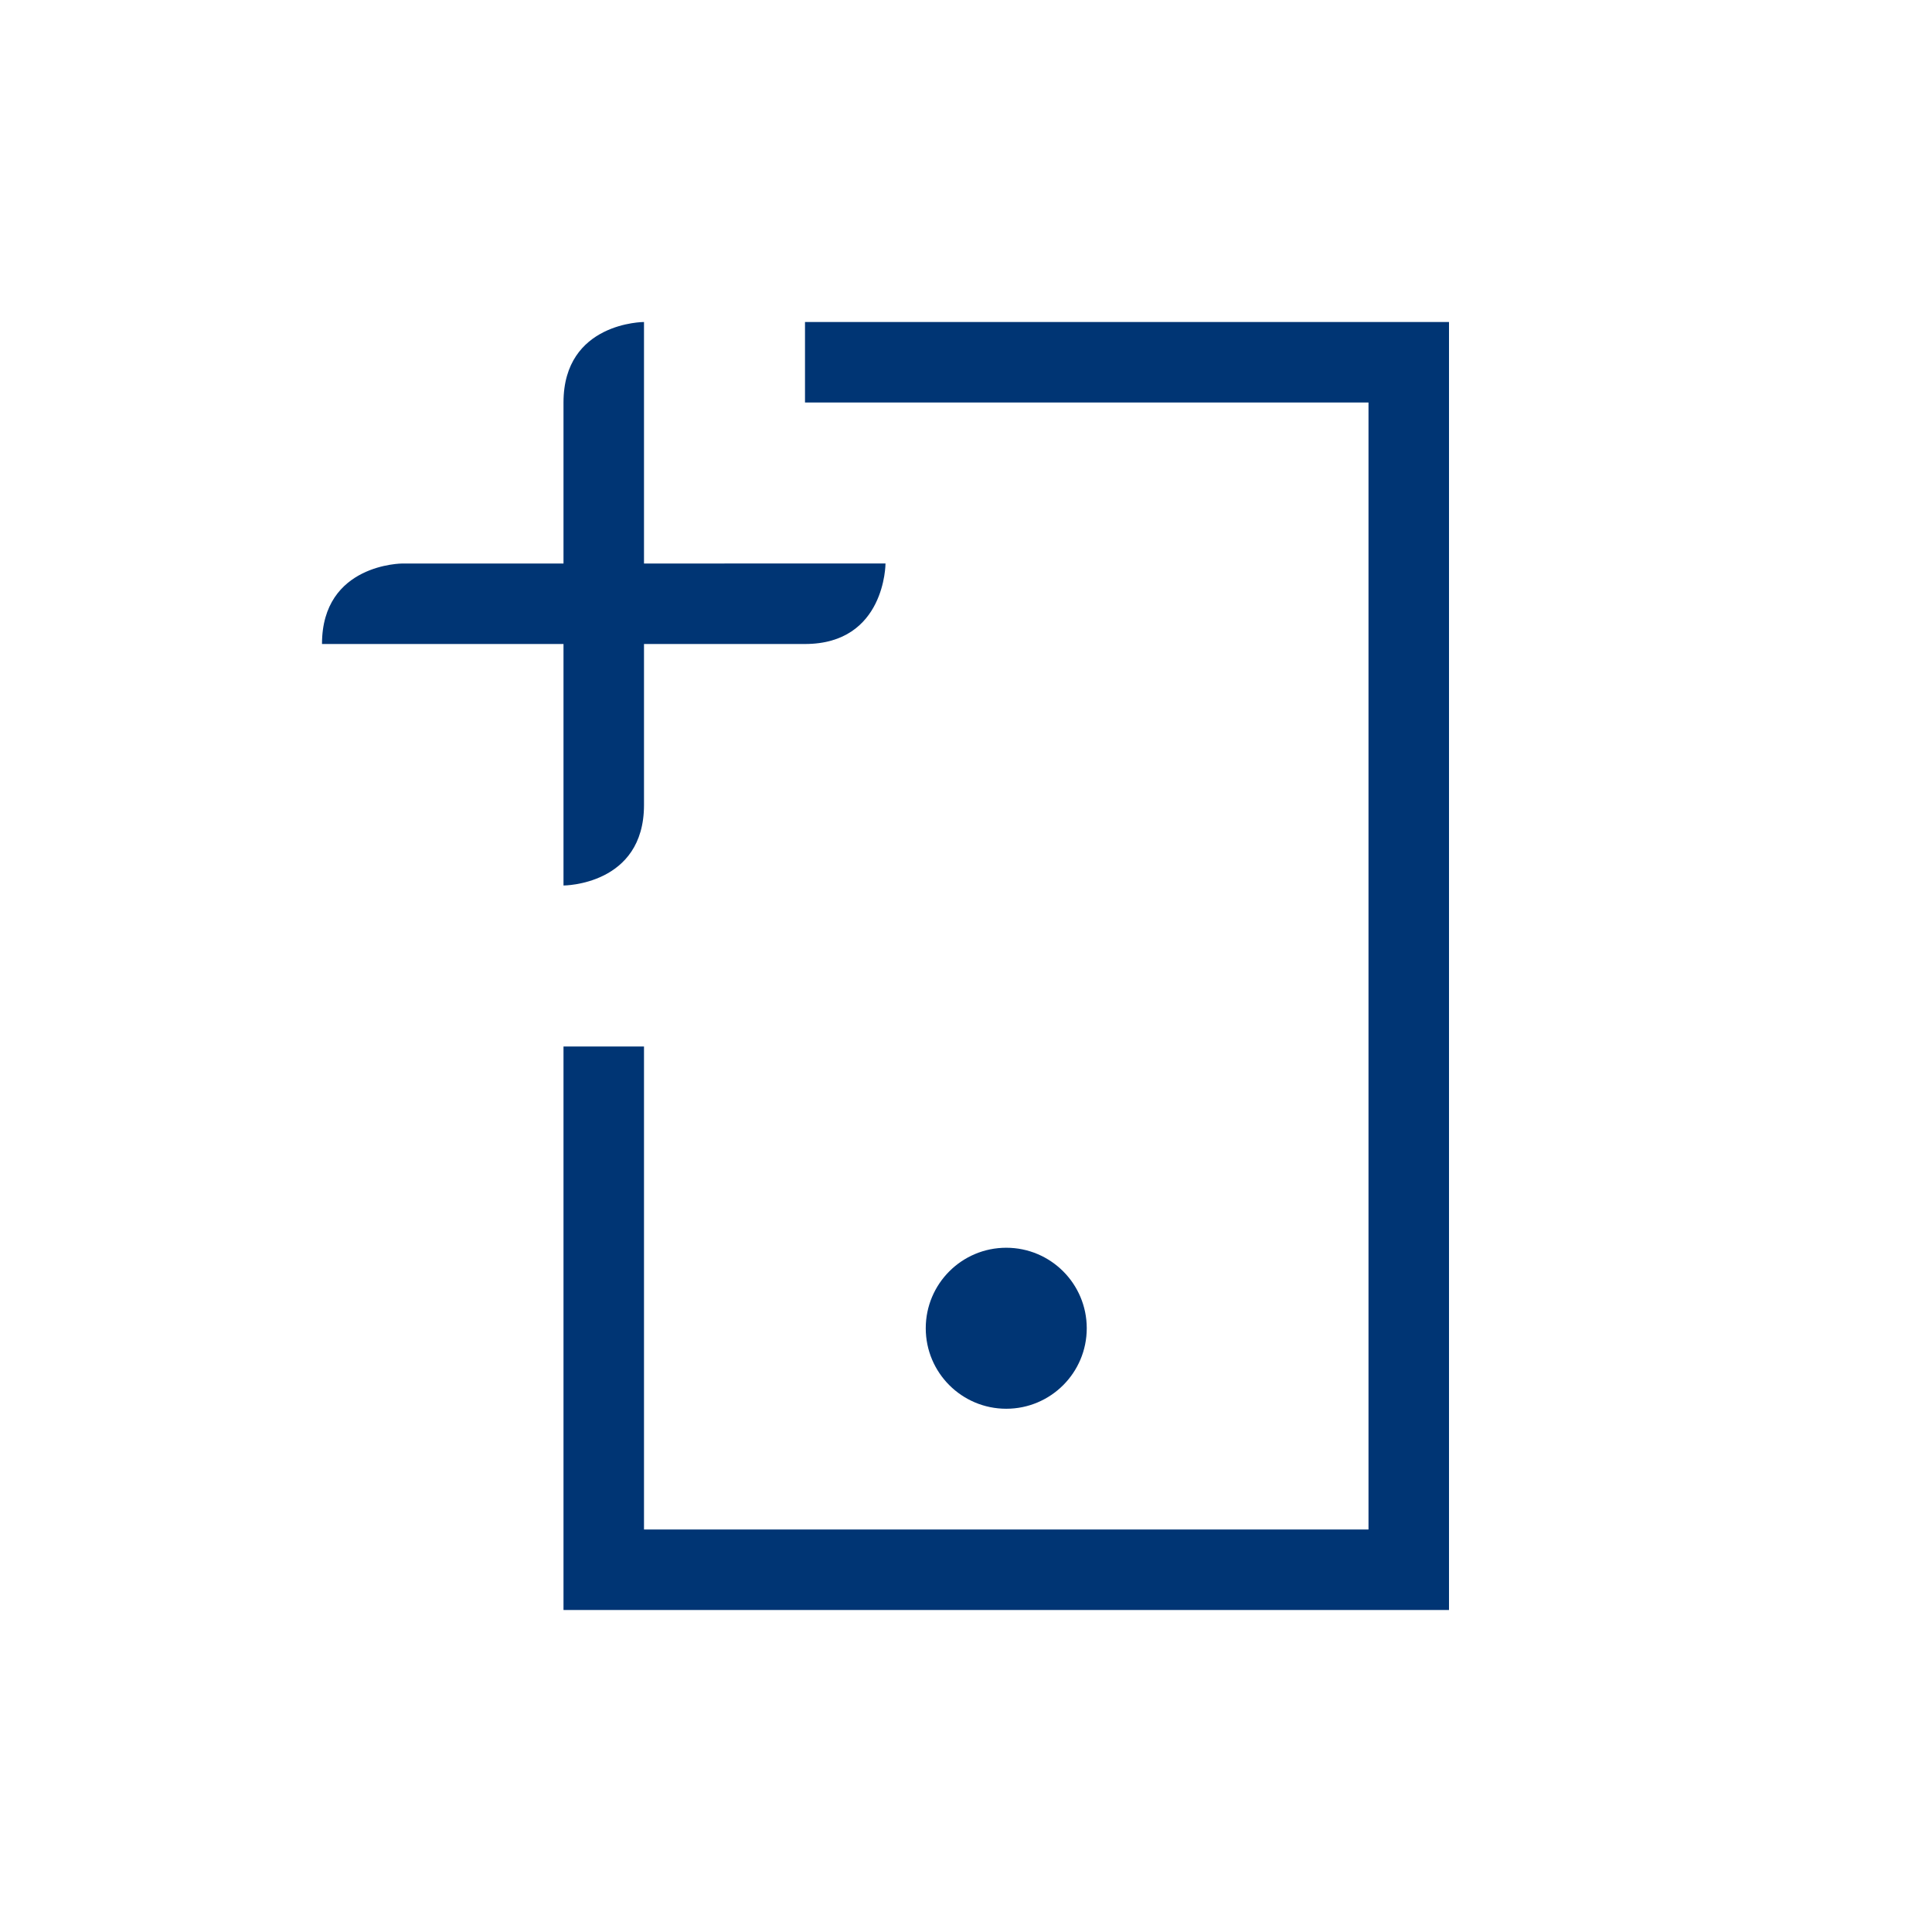
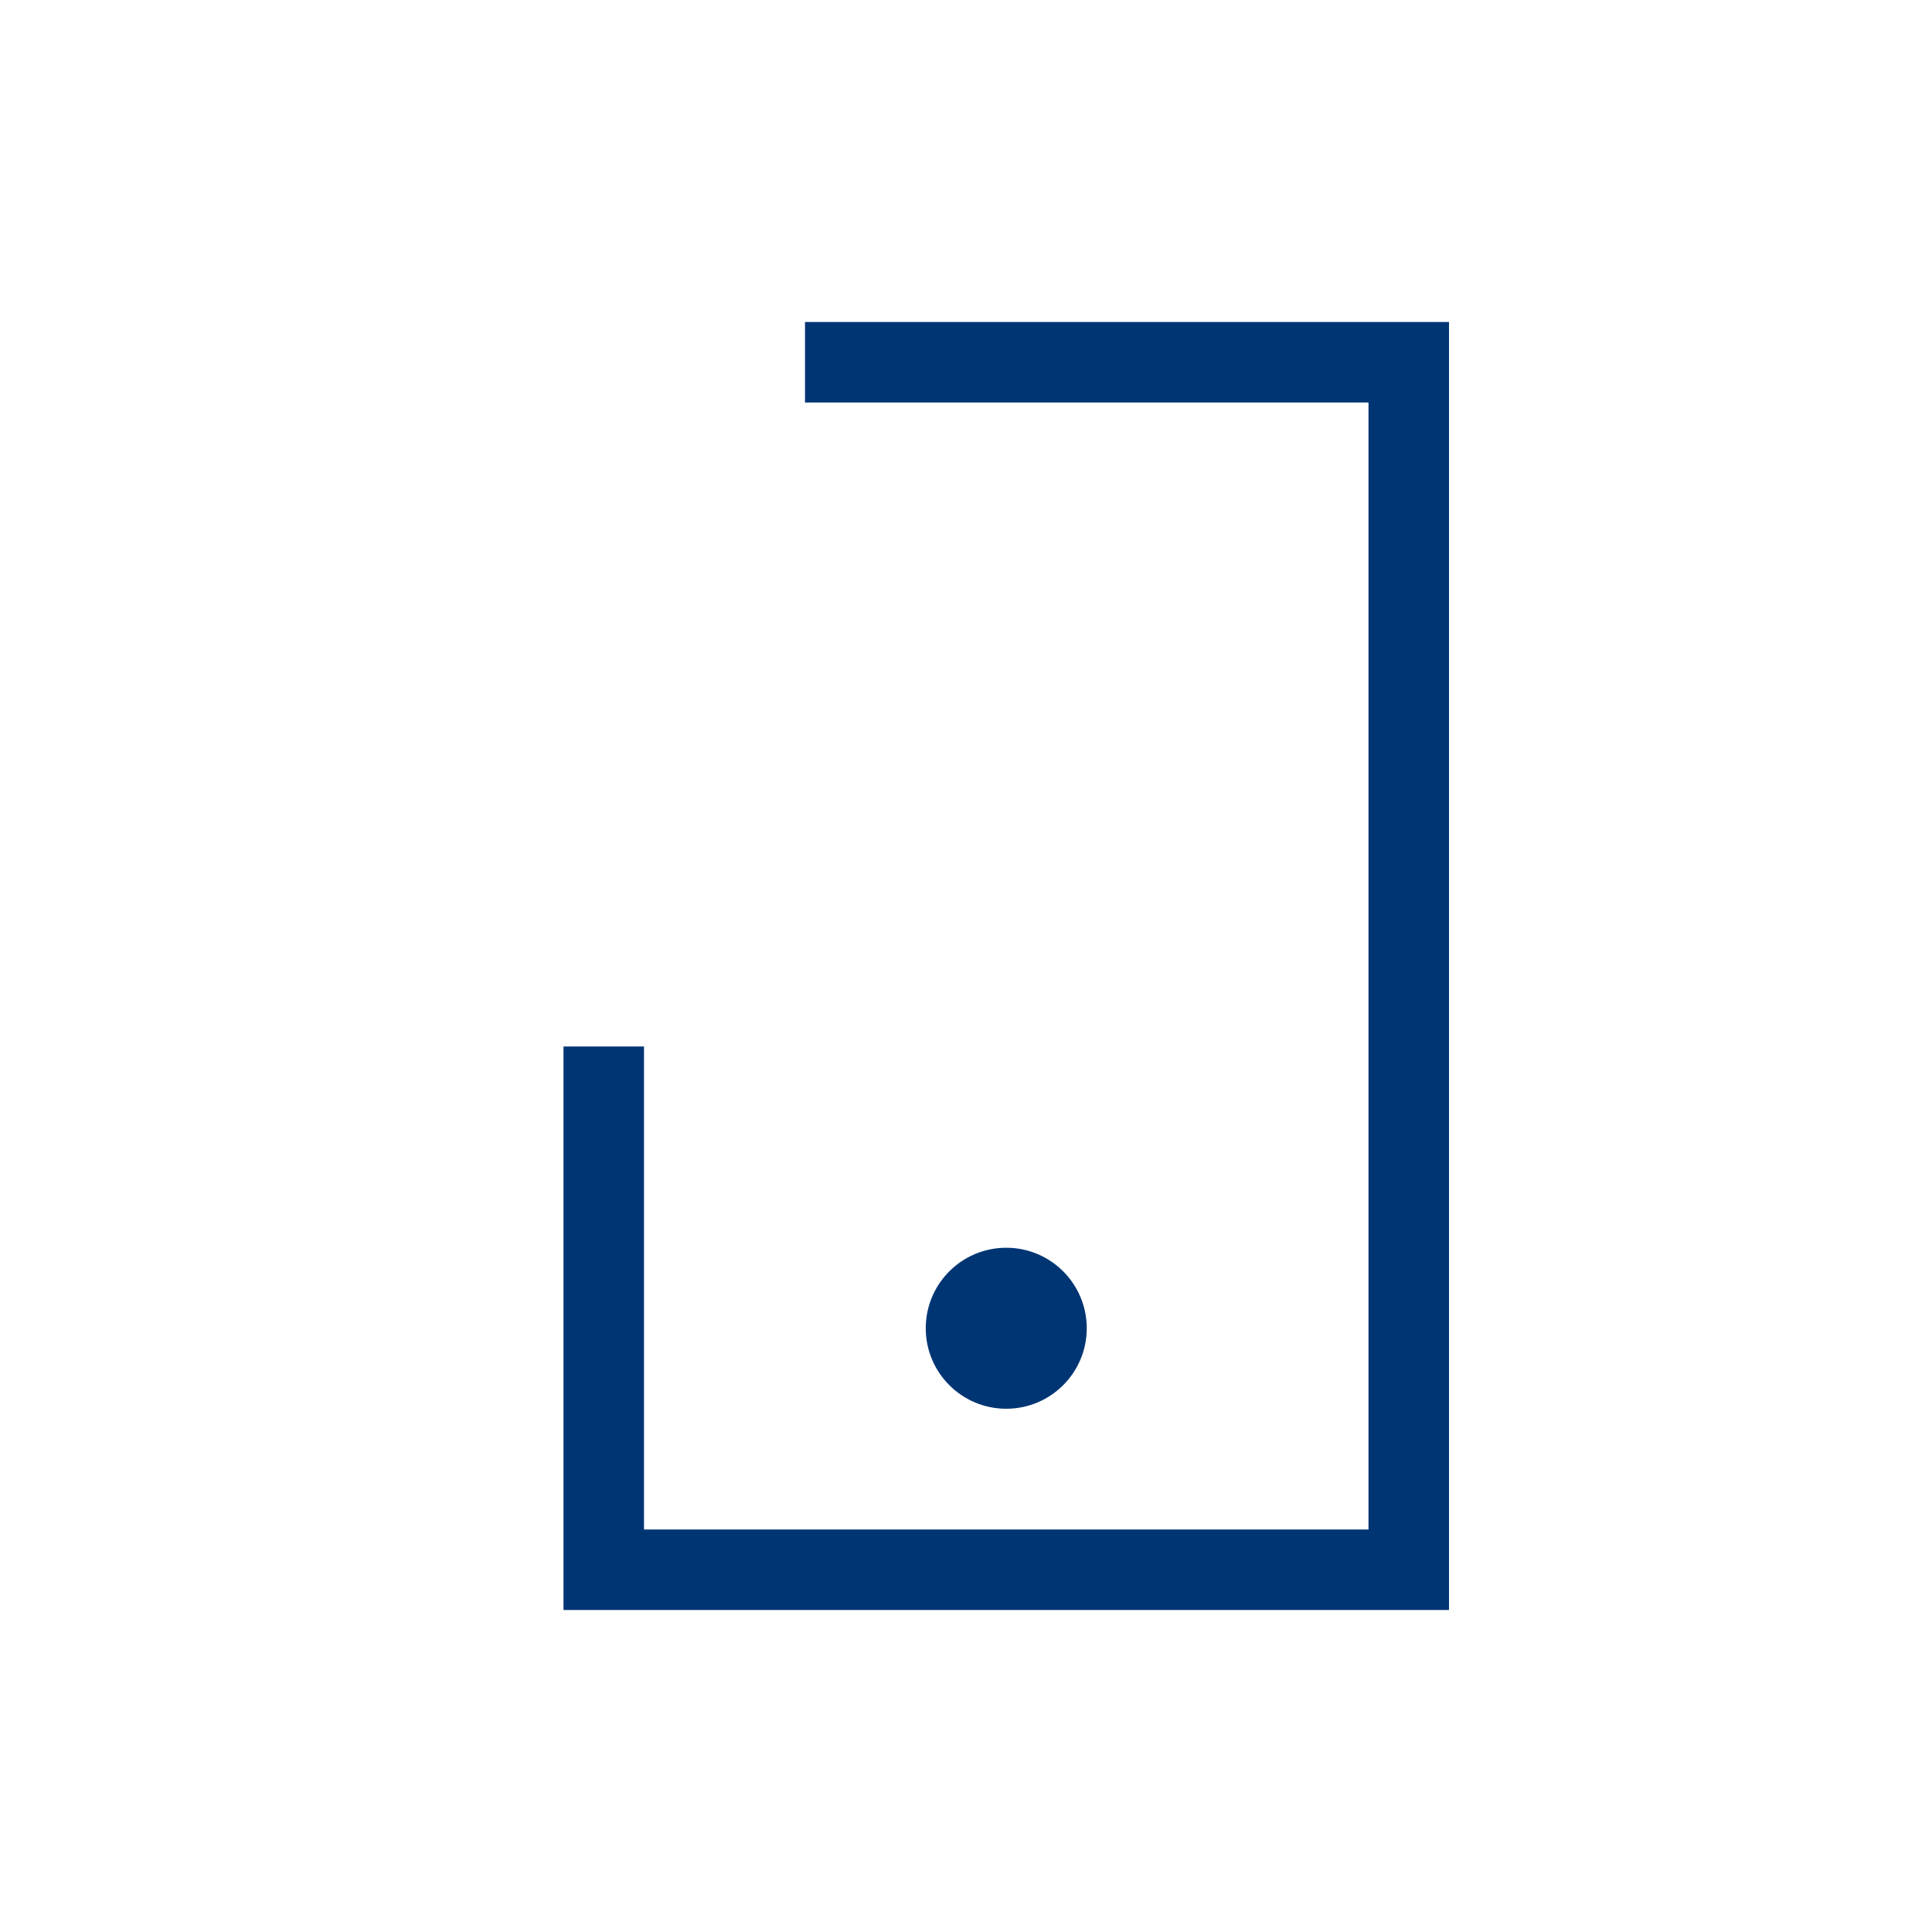
<svg xmlns="http://www.w3.org/2000/svg" width="96" height="96" viewBox="0 0 96 96">
  <g id="pko_icon_top-up_96" transform="translate(-289 -789)">
    <rect id="pole" width="96" height="96" transform="translate(289 789)" fill="#003574" opacity="0" />
    <g id="ikona" transform="translate(305 805)">
      <circle id="Ellipse_2286" data-name="Ellipse 2286" cx="4" cy="4" r="4" transform="translate(30 46)" fill="#003574" />
      <path id="Path_16254" data-name="Path 16254" d="M19,4V8H47V64H11V40H7V68H51V4Z" transform="translate(5 -4)" fill="#003574" />
-       <path id="Path_16255" data-name="Path 16255" d="M20,16V4s-4,0-4,4v8H8s-4,0-4,4H16V32s4,0,4-4V20h8c4,0,4-4,4-4Z" transform="translate(-4 -4)" fill="#003574" />
    </g>
  </g>
</svg>